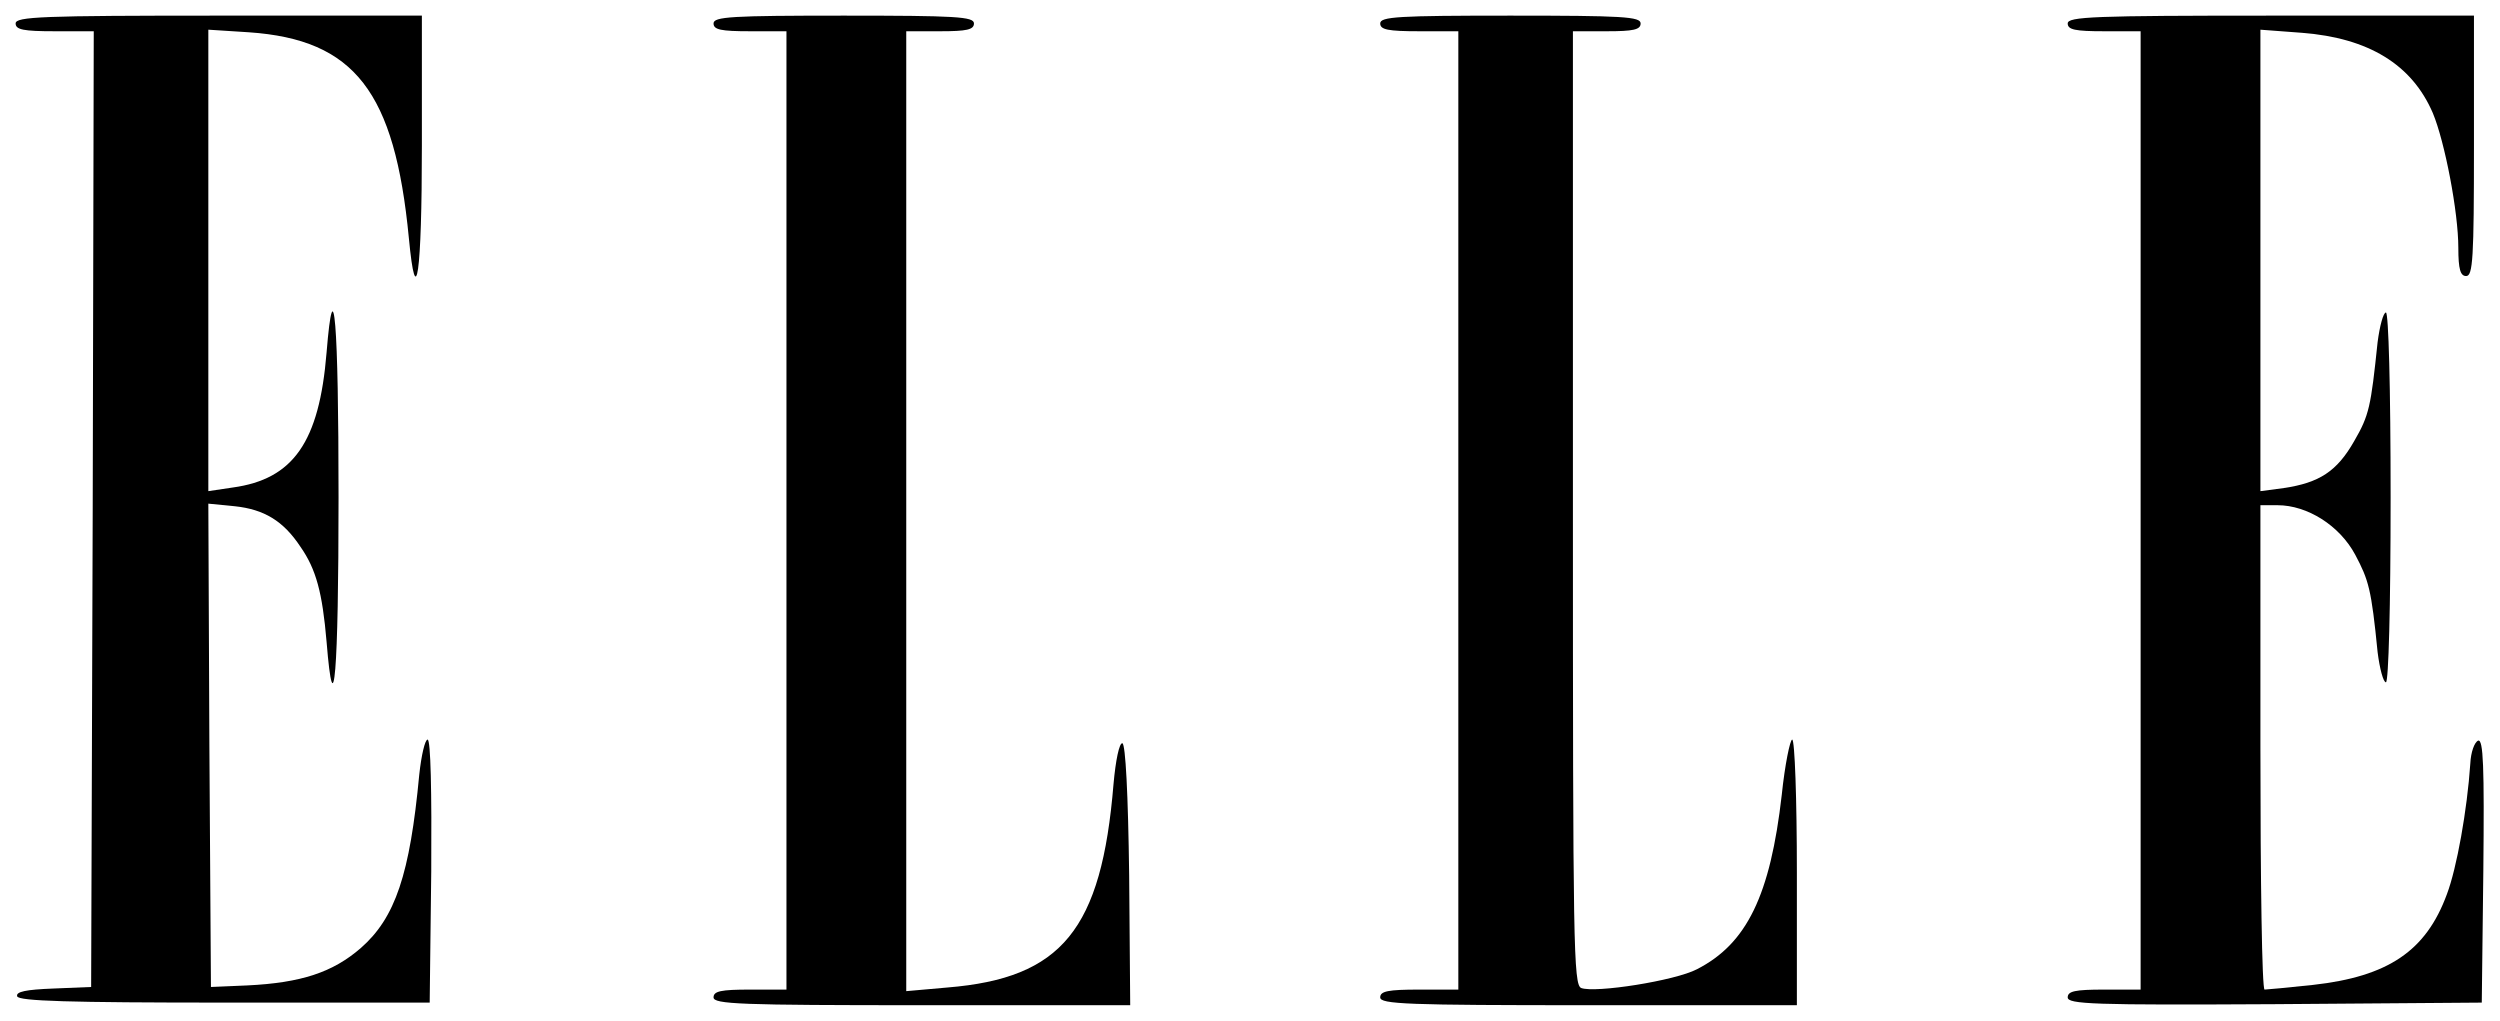
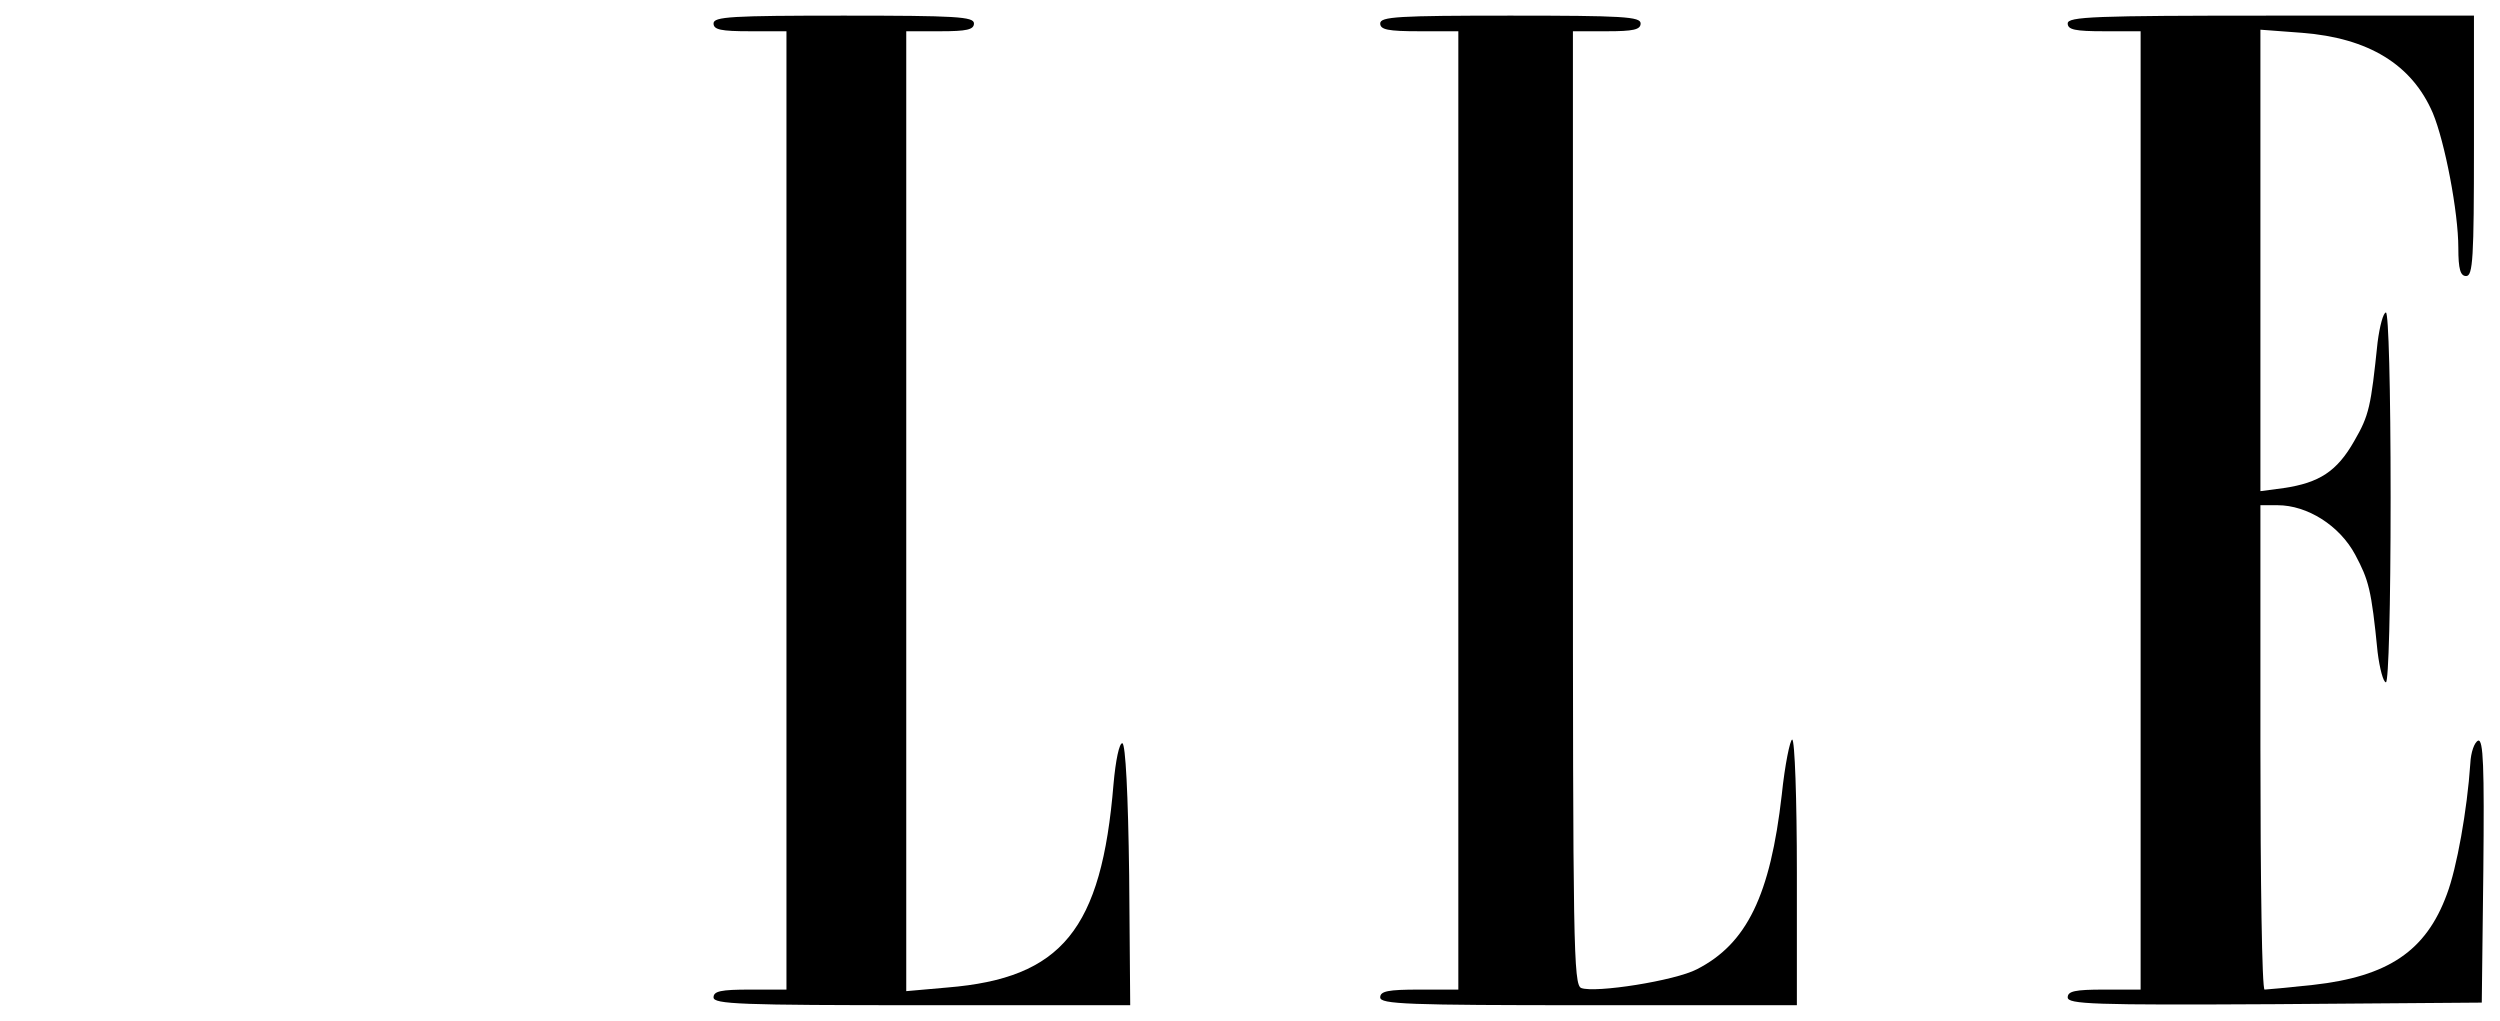
<svg xmlns="http://www.w3.org/2000/svg" preserveAspectRatio="xMidYMid meet" viewBox="0 0 480 196" height="196pt" width="480pt" version="1.0">
  <g stroke="none" fill="#000000" transform="translate(0,196) scale(0.1,-0.1)">
-     <path d="M30 1915 c0 -12 15 -15 75 -15 l75 0 -2 -917 -3 -918 -73 -3 c-52 -2 -72 -6 -69 -15 3 -9 99 -12 398 -12 l394 0 3 252 c1 153 -1 253 -7 253 -5 0 -12 -30 -16 -67 -18 -192 -46 -275 -112 -333 -54 -47 -115 -67 -218 -72 l-70 -3 -3 464 -2 464 51 -5 c56 -6 93 -28 126 -78 30 -43 42 -88 50 -182 14 -172 23 -59 23 277 0 336 -9 449 -23 278 -14 -172 -64 -243 -180 -259 l-47 -7 0 443 0 443 78 -5 c203 -14 280 -114 307 -395 14 -147 25 -68 25 177 l0 250 -390 0 c-340 0 -390 -2 -390 -15z" />
    <path d="M1370 1915 c0 -12 14 -15 70 -15 l70 0 0 -920 0 -920 -70 0 c-56 0 -70 -3 -70 -15 0 -13 51 -15 400 -15 l400 0 -2 250 c-2 156 -7 251 -13 253 -6 1 -13 -33 -17 -78 -23 -280 -99 -373 -319 -391 l-79 -7 0 922 0 921 65 0 c51 0 65 3 65 15 0 13 -34 15 -250 15 -216 0 -250 -2 -250 -15z" />
    <path d="M2650 1915 c0 -12 15 -15 75 -15 l75 0 0 -920 0 -920 -75 0 c-60 0 -75 -3 -75 -15 0 -13 51 -15 400 -15 l400 0 0 255 c0 140 -4 255 -9 255 -4 0 -14 -48 -20 -106 -22 -193 -67 -286 -163 -335 -42 -22 -195 -46 -222 -36 -15 6 -16 81 -16 922 l0 915 65 0 c51 0 65 3 65 15 0 13 -34 15 -250 15 -216 0 -250 -2 -250 -15z" />
    <path d="M3970 1915 c0 -12 14 -15 70 -15 l70 0 0 -920 0 -920 -70 0 c-56 0 -70 -3 -70 -15 0 -13 48 -15 398 -13 l397 3 3 253 c2 201 0 253 -10 250 -7 -3 -14 -22 -15 -44 -6 -89 -26 -201 -45 -251 -40 -109 -113 -158 -257 -174 -47 -5 -89 -9 -93 -9 -5 0 -8 209 -8 465 l0 465 33 0 c57 0 119 -39 149 -95 26 -49 31 -66 43 -187 4 -32 11 -58 16 -58 5 0 9 143 9 355 0 212 -4 355 -9 355 -5 0 -12 -26 -16 -57 -13 -124 -16 -140 -45 -190 -33 -58 -67 -80 -135 -90 l-45 -6 0 443 0 443 80 -6 c128 -10 211 -61 251 -154 23 -55 49 -190 49 -259 0 -41 4 -54 15 -54 13 0 15 34 15 250 l0 250 -390 0 c-340 0 -390 -2 -390 -15z" />
  </g>
</svg>